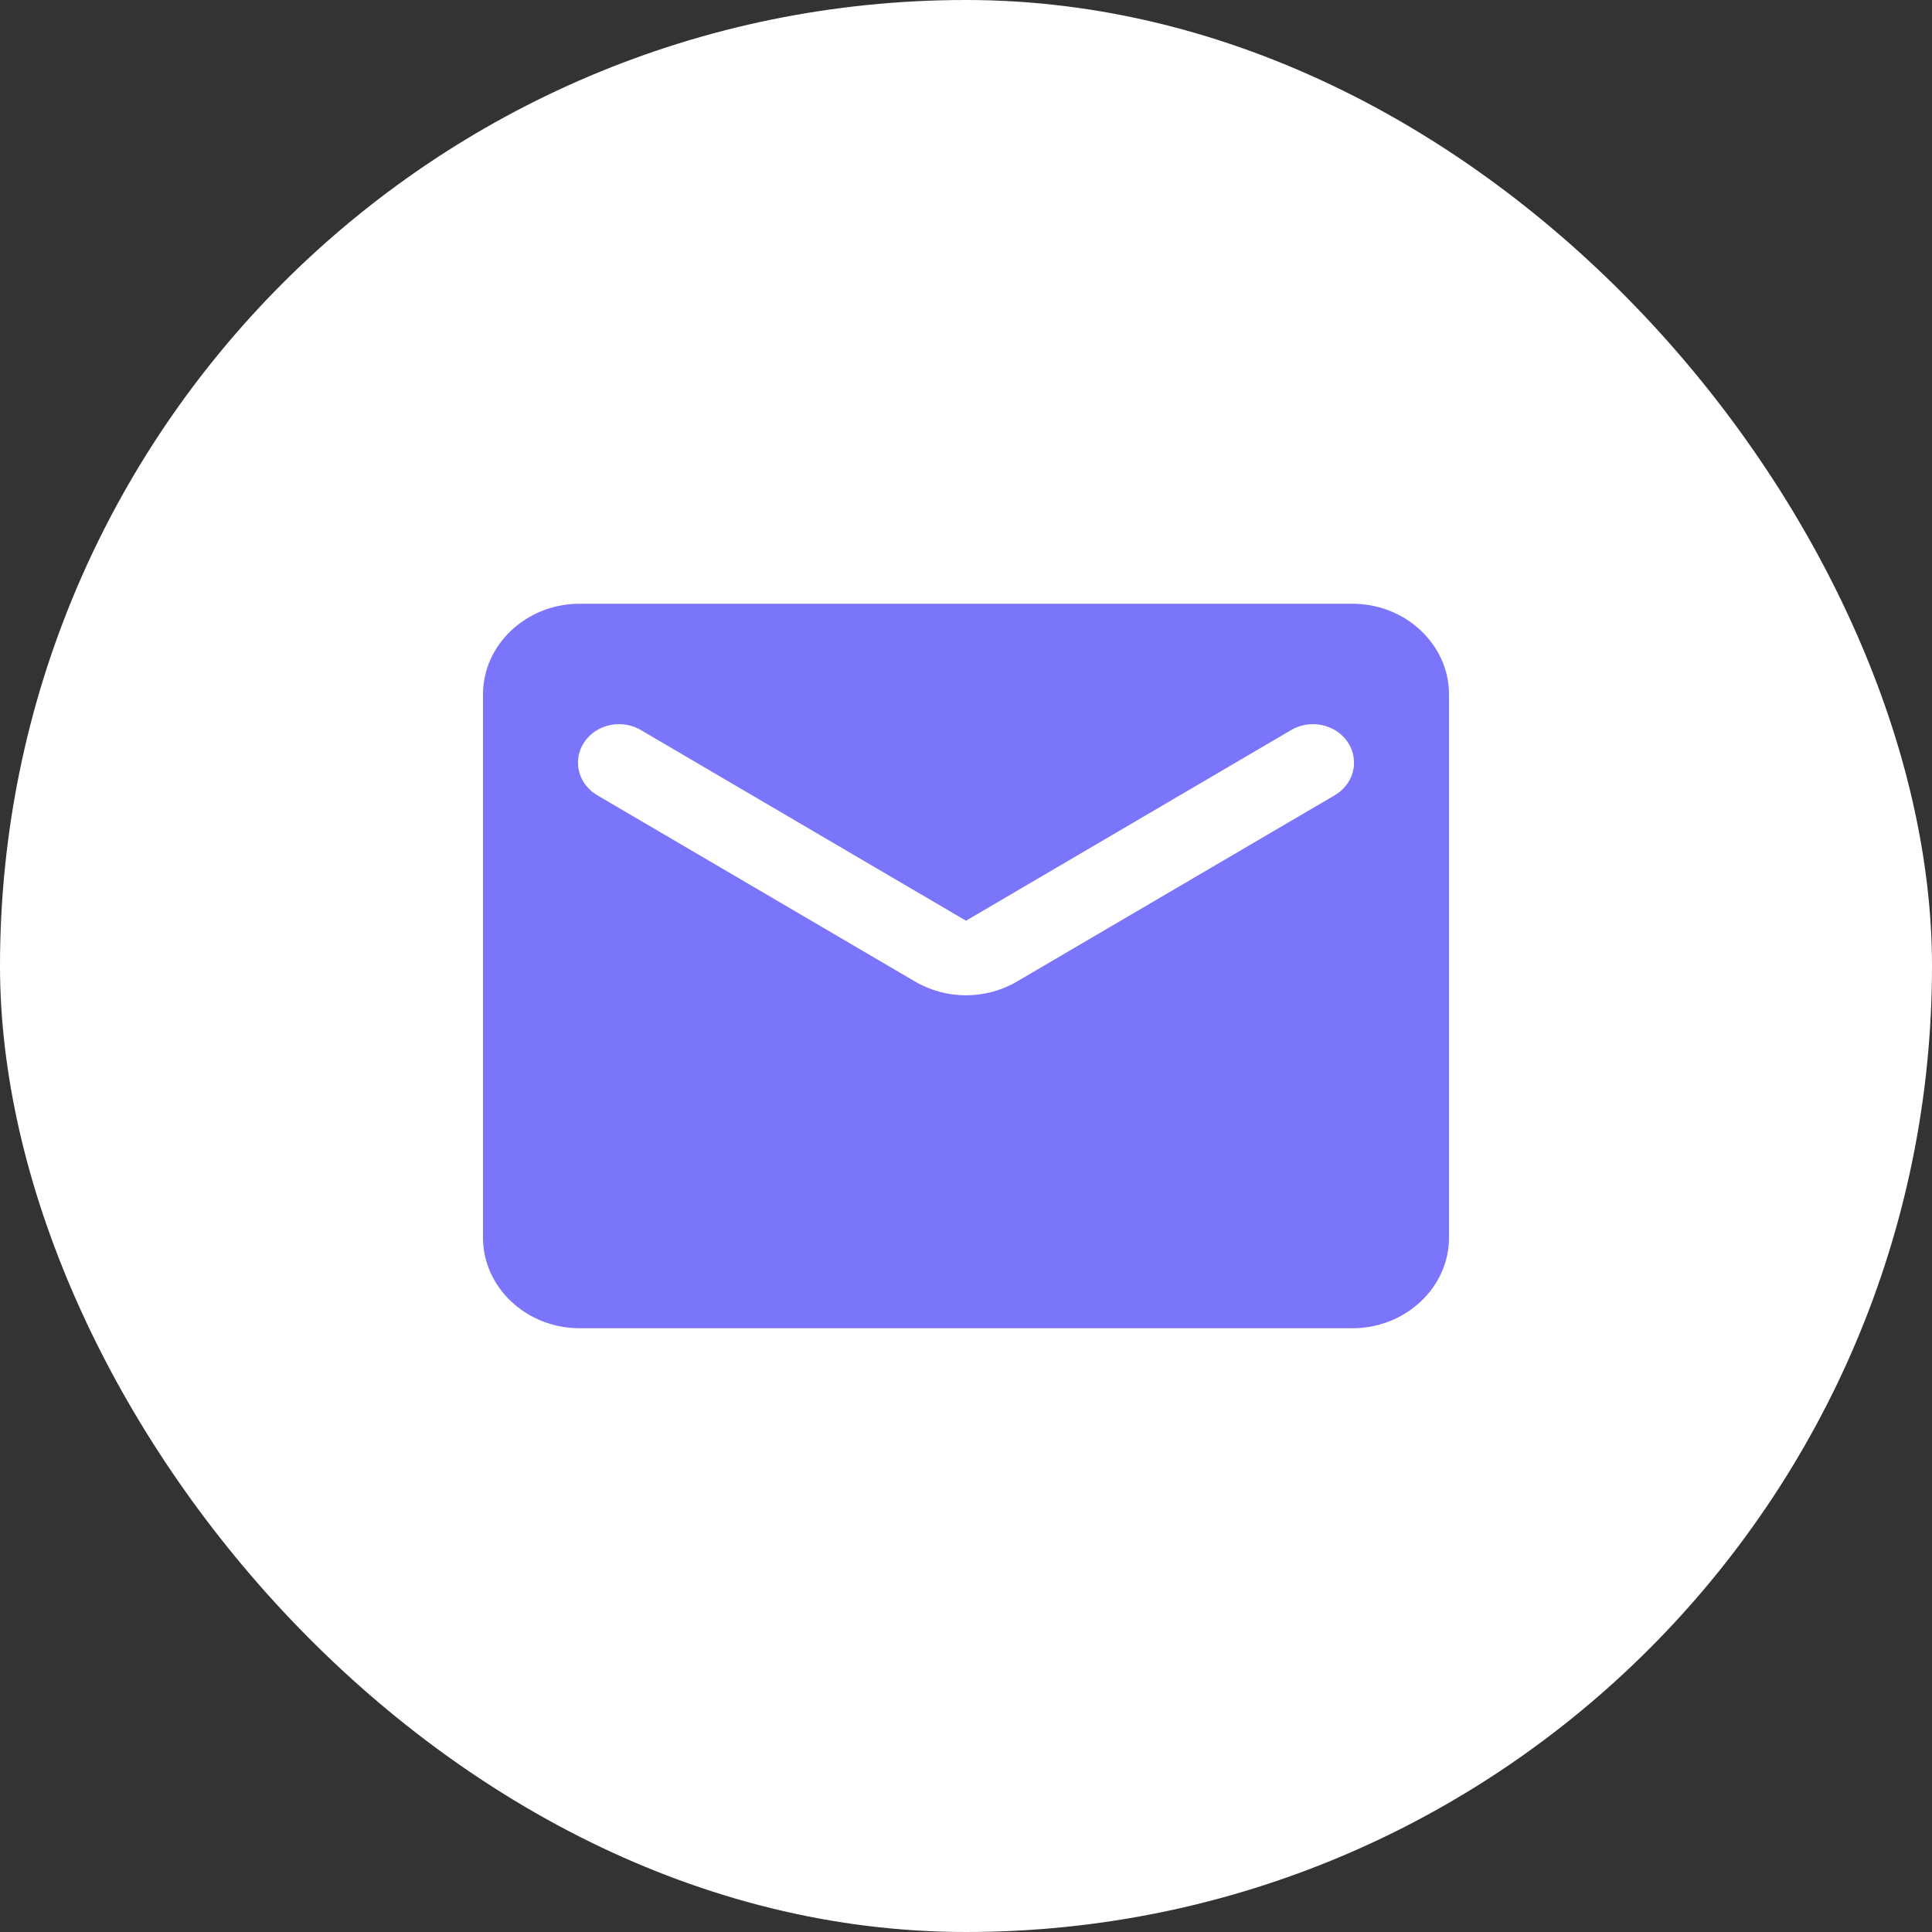
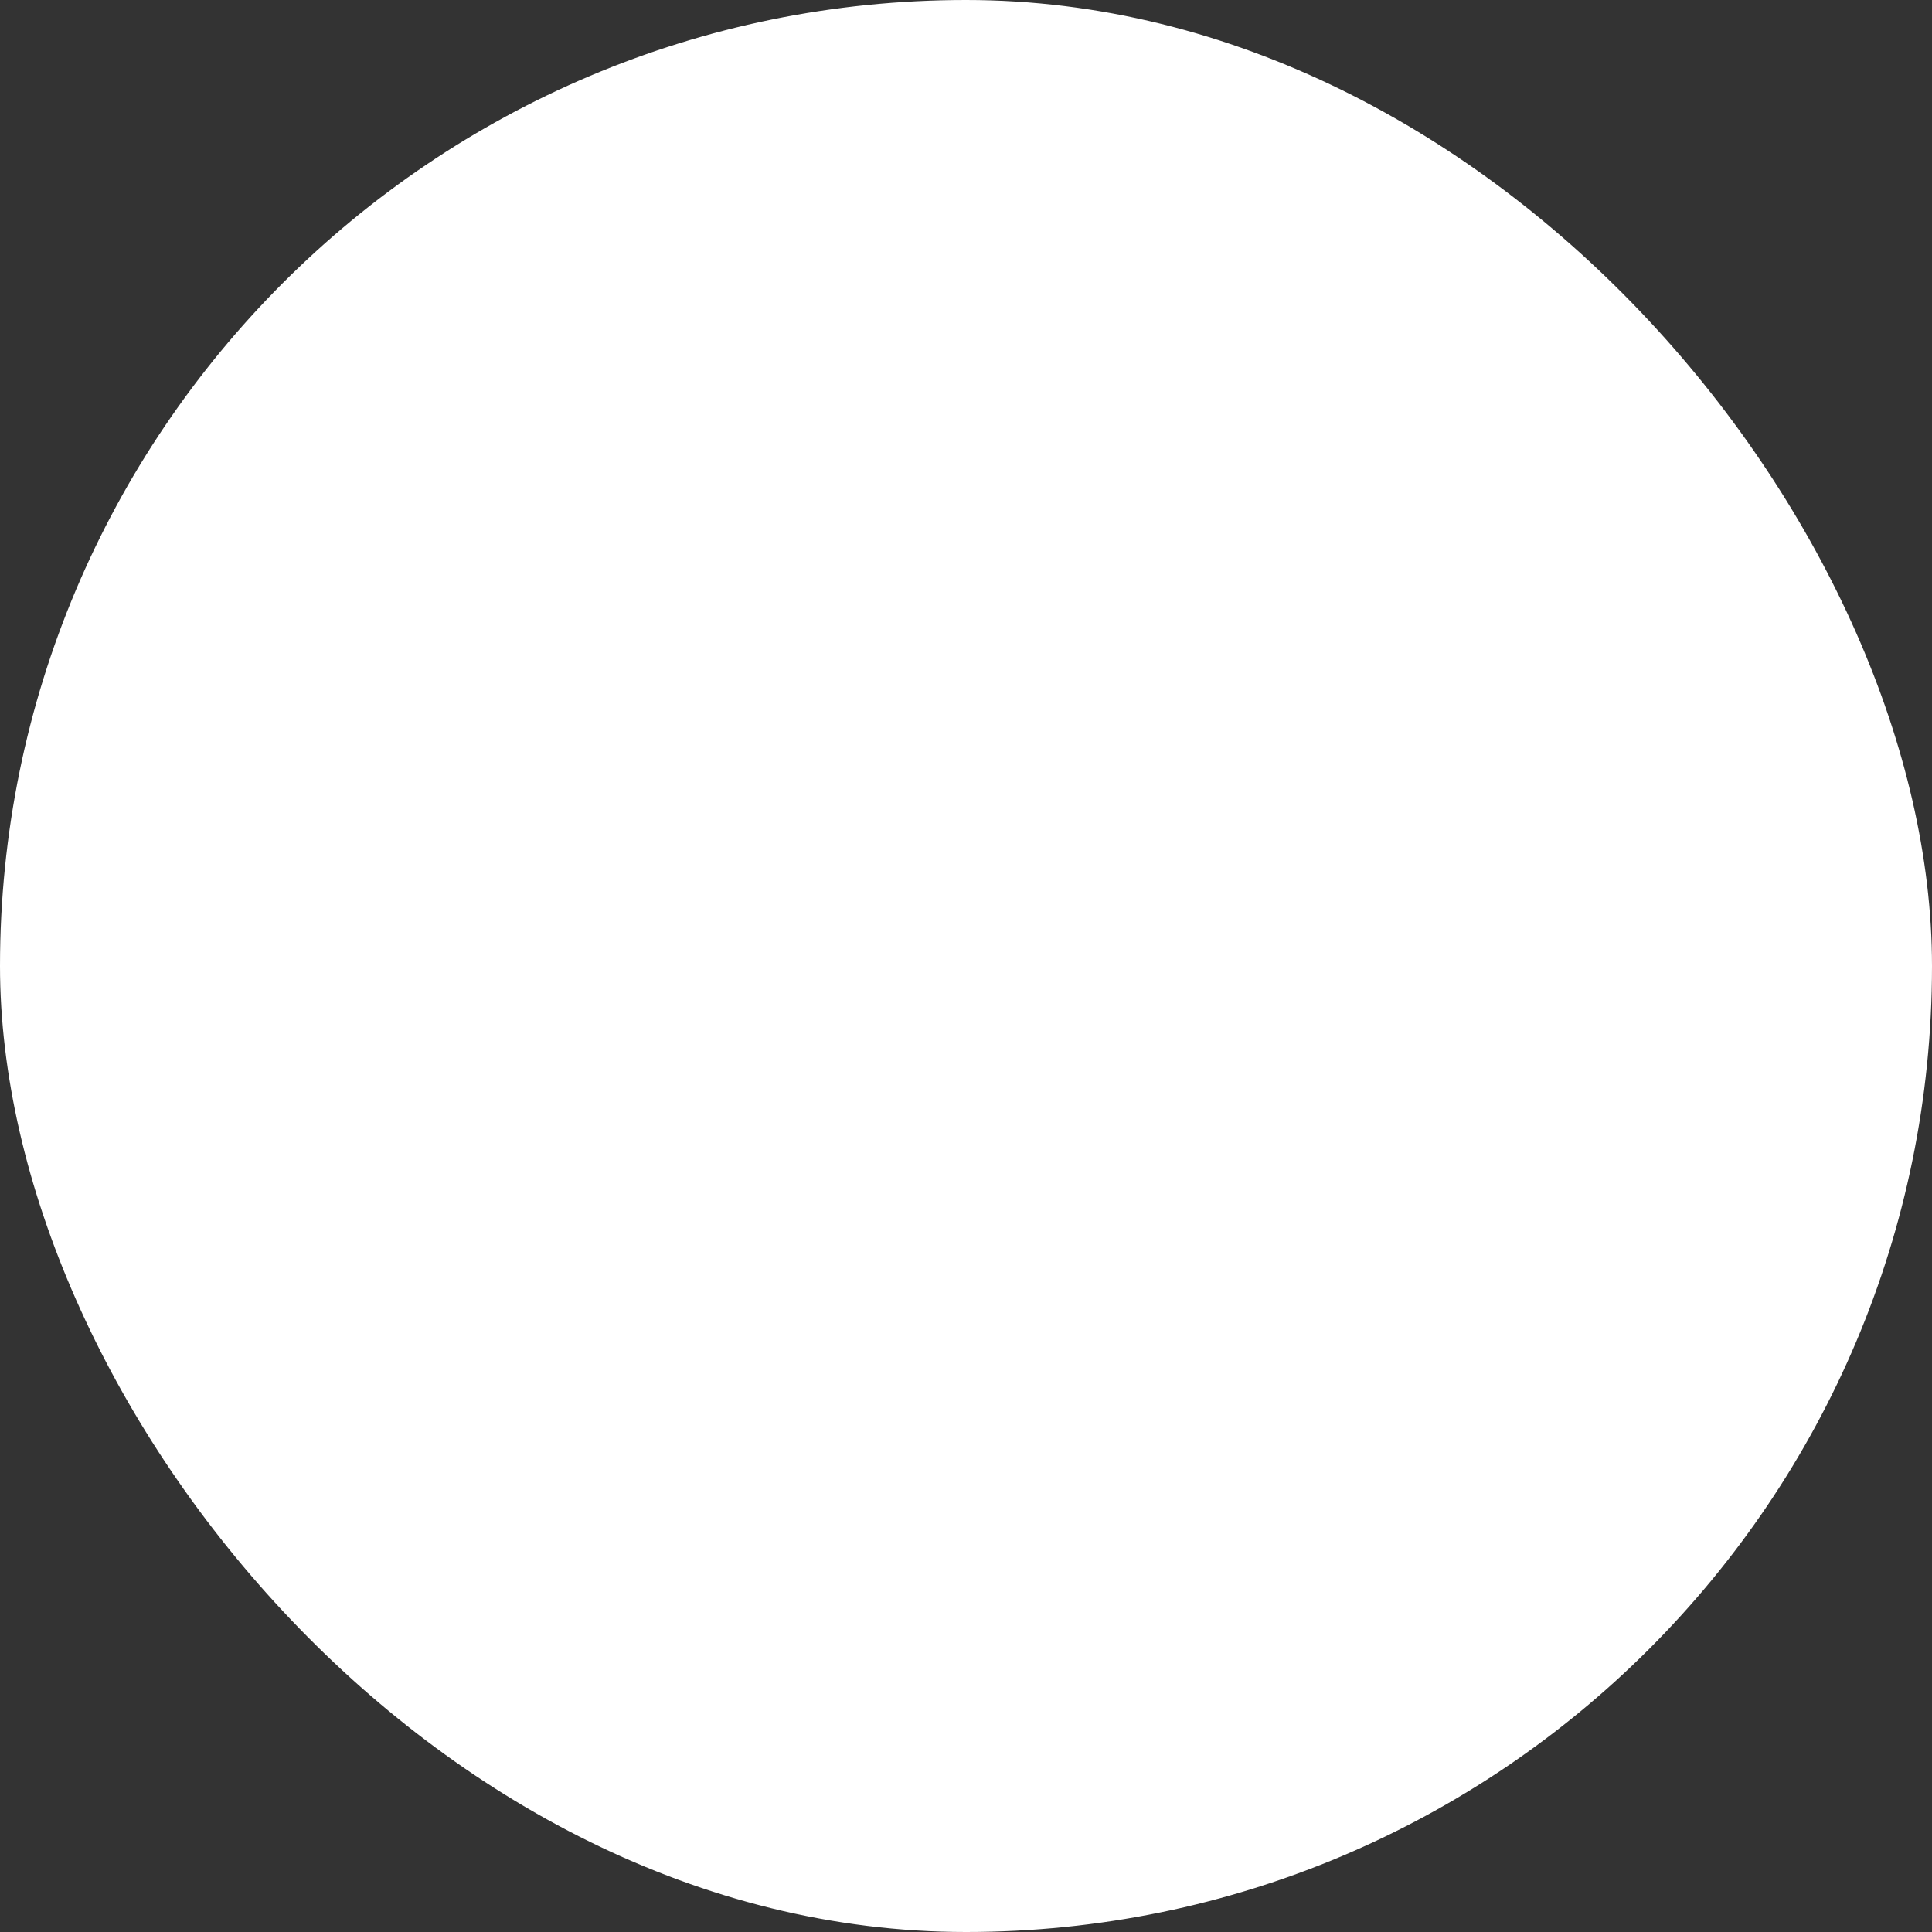
<svg xmlns="http://www.w3.org/2000/svg" width="32" height="32" viewBox="0 0 32 32" fill="none">
  <rect x="0" y="0" width="32" height="32" fill="#333333" stroke="none" />
  <rect width="32" height="32" rx="16" fill="white" />
-   <path d="M22.4 10H9.6C8.72 10 8 10.675 8 11.5V20.5C8 21.325 8.72 22 9.6 22H22.4C23.28 22 24 21.325 24 20.5V11.5C24 10.675 23.28 10 22.4 10ZM22.08 13.188L16.848 16.255C16.328 16.562 15.672 16.562 15.152 16.255L9.92 13.188C9.84 13.145 9.77 13.088 9.714 13.02C9.657 12.951 9.617 12.873 9.594 12.79C9.571 12.706 9.567 12.619 9.581 12.534C9.595 12.448 9.627 12.367 9.676 12.294C9.725 12.221 9.789 12.158 9.865 12.108C9.94 12.059 10.025 12.025 10.116 12.007C10.206 11.99 10.299 11.99 10.389 12.007C10.479 12.024 10.564 12.058 10.64 12.107L16 15.25L21.36 12.107C21.436 12.058 21.521 12.024 21.611 12.007C21.701 11.99 21.794 11.99 21.884 12.007C21.974 12.025 22.06 12.059 22.135 12.108C22.211 12.158 22.275 12.221 22.324 12.294C22.372 12.367 22.405 12.448 22.419 12.534C22.433 12.619 22.429 12.706 22.406 12.79C22.383 12.873 22.343 12.951 22.287 13.02C22.23 13.088 22.16 13.145 22.08 13.188Z" fill="#7B75FC" />
</svg>